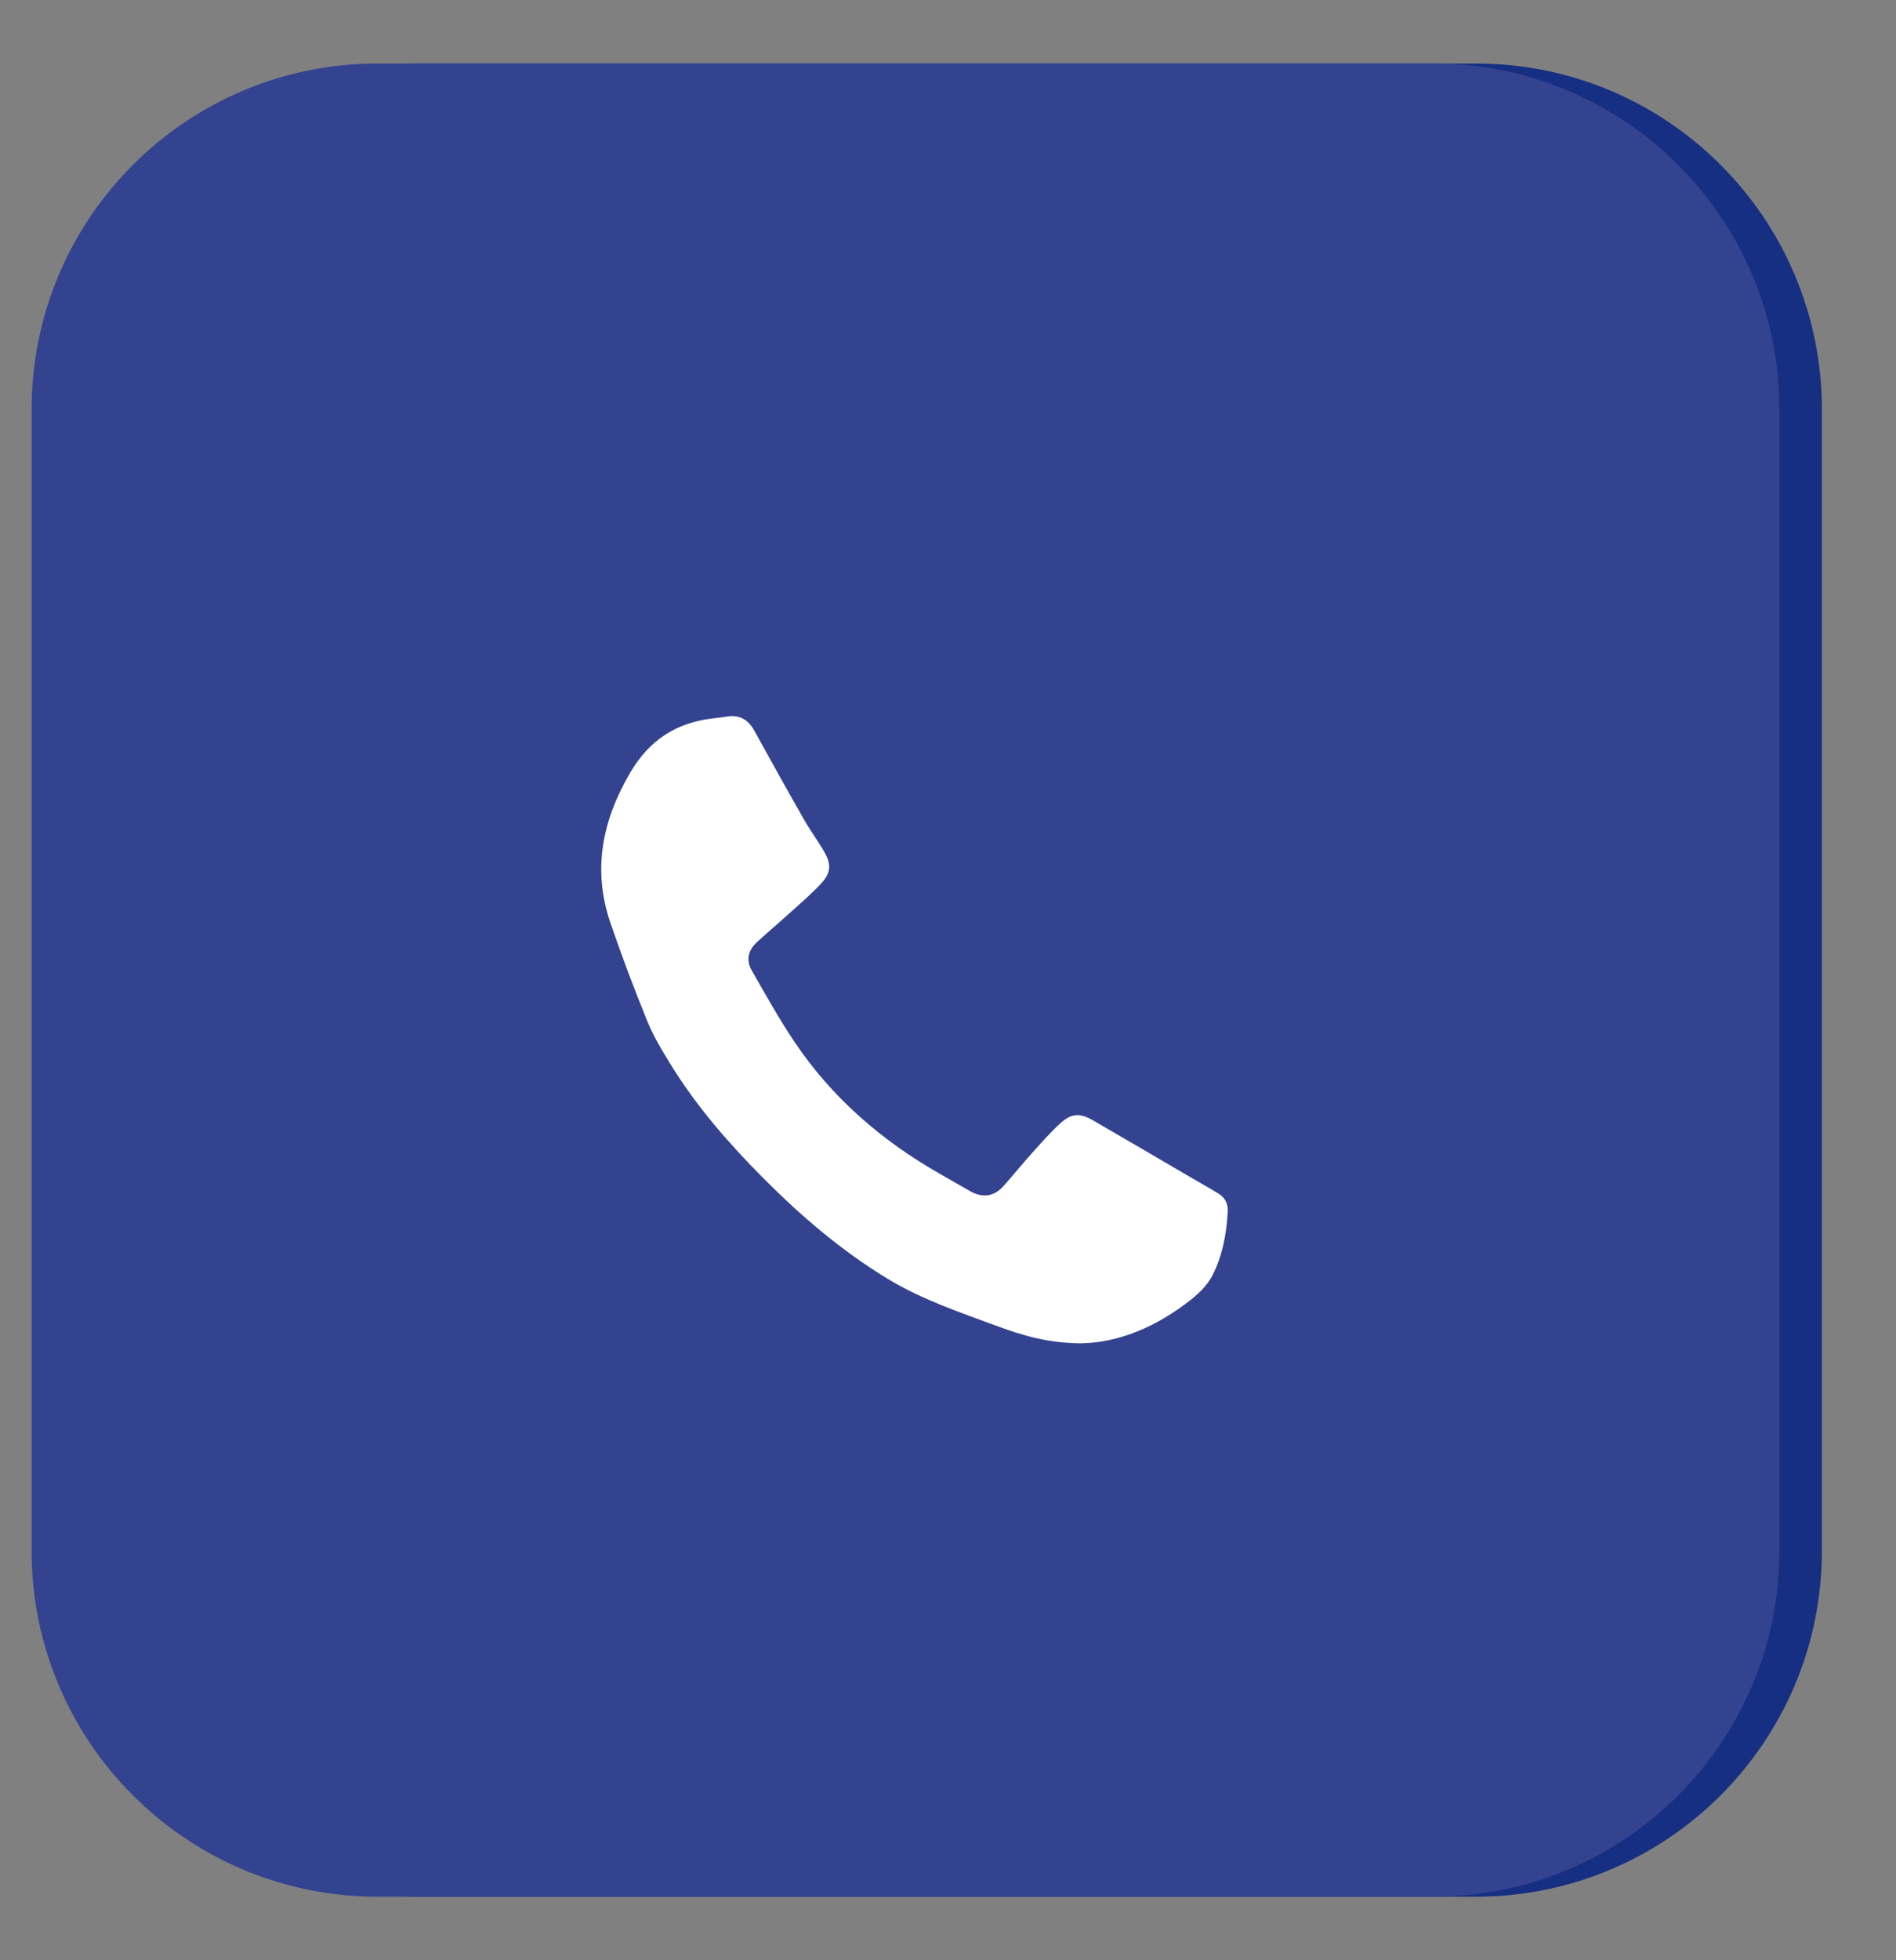
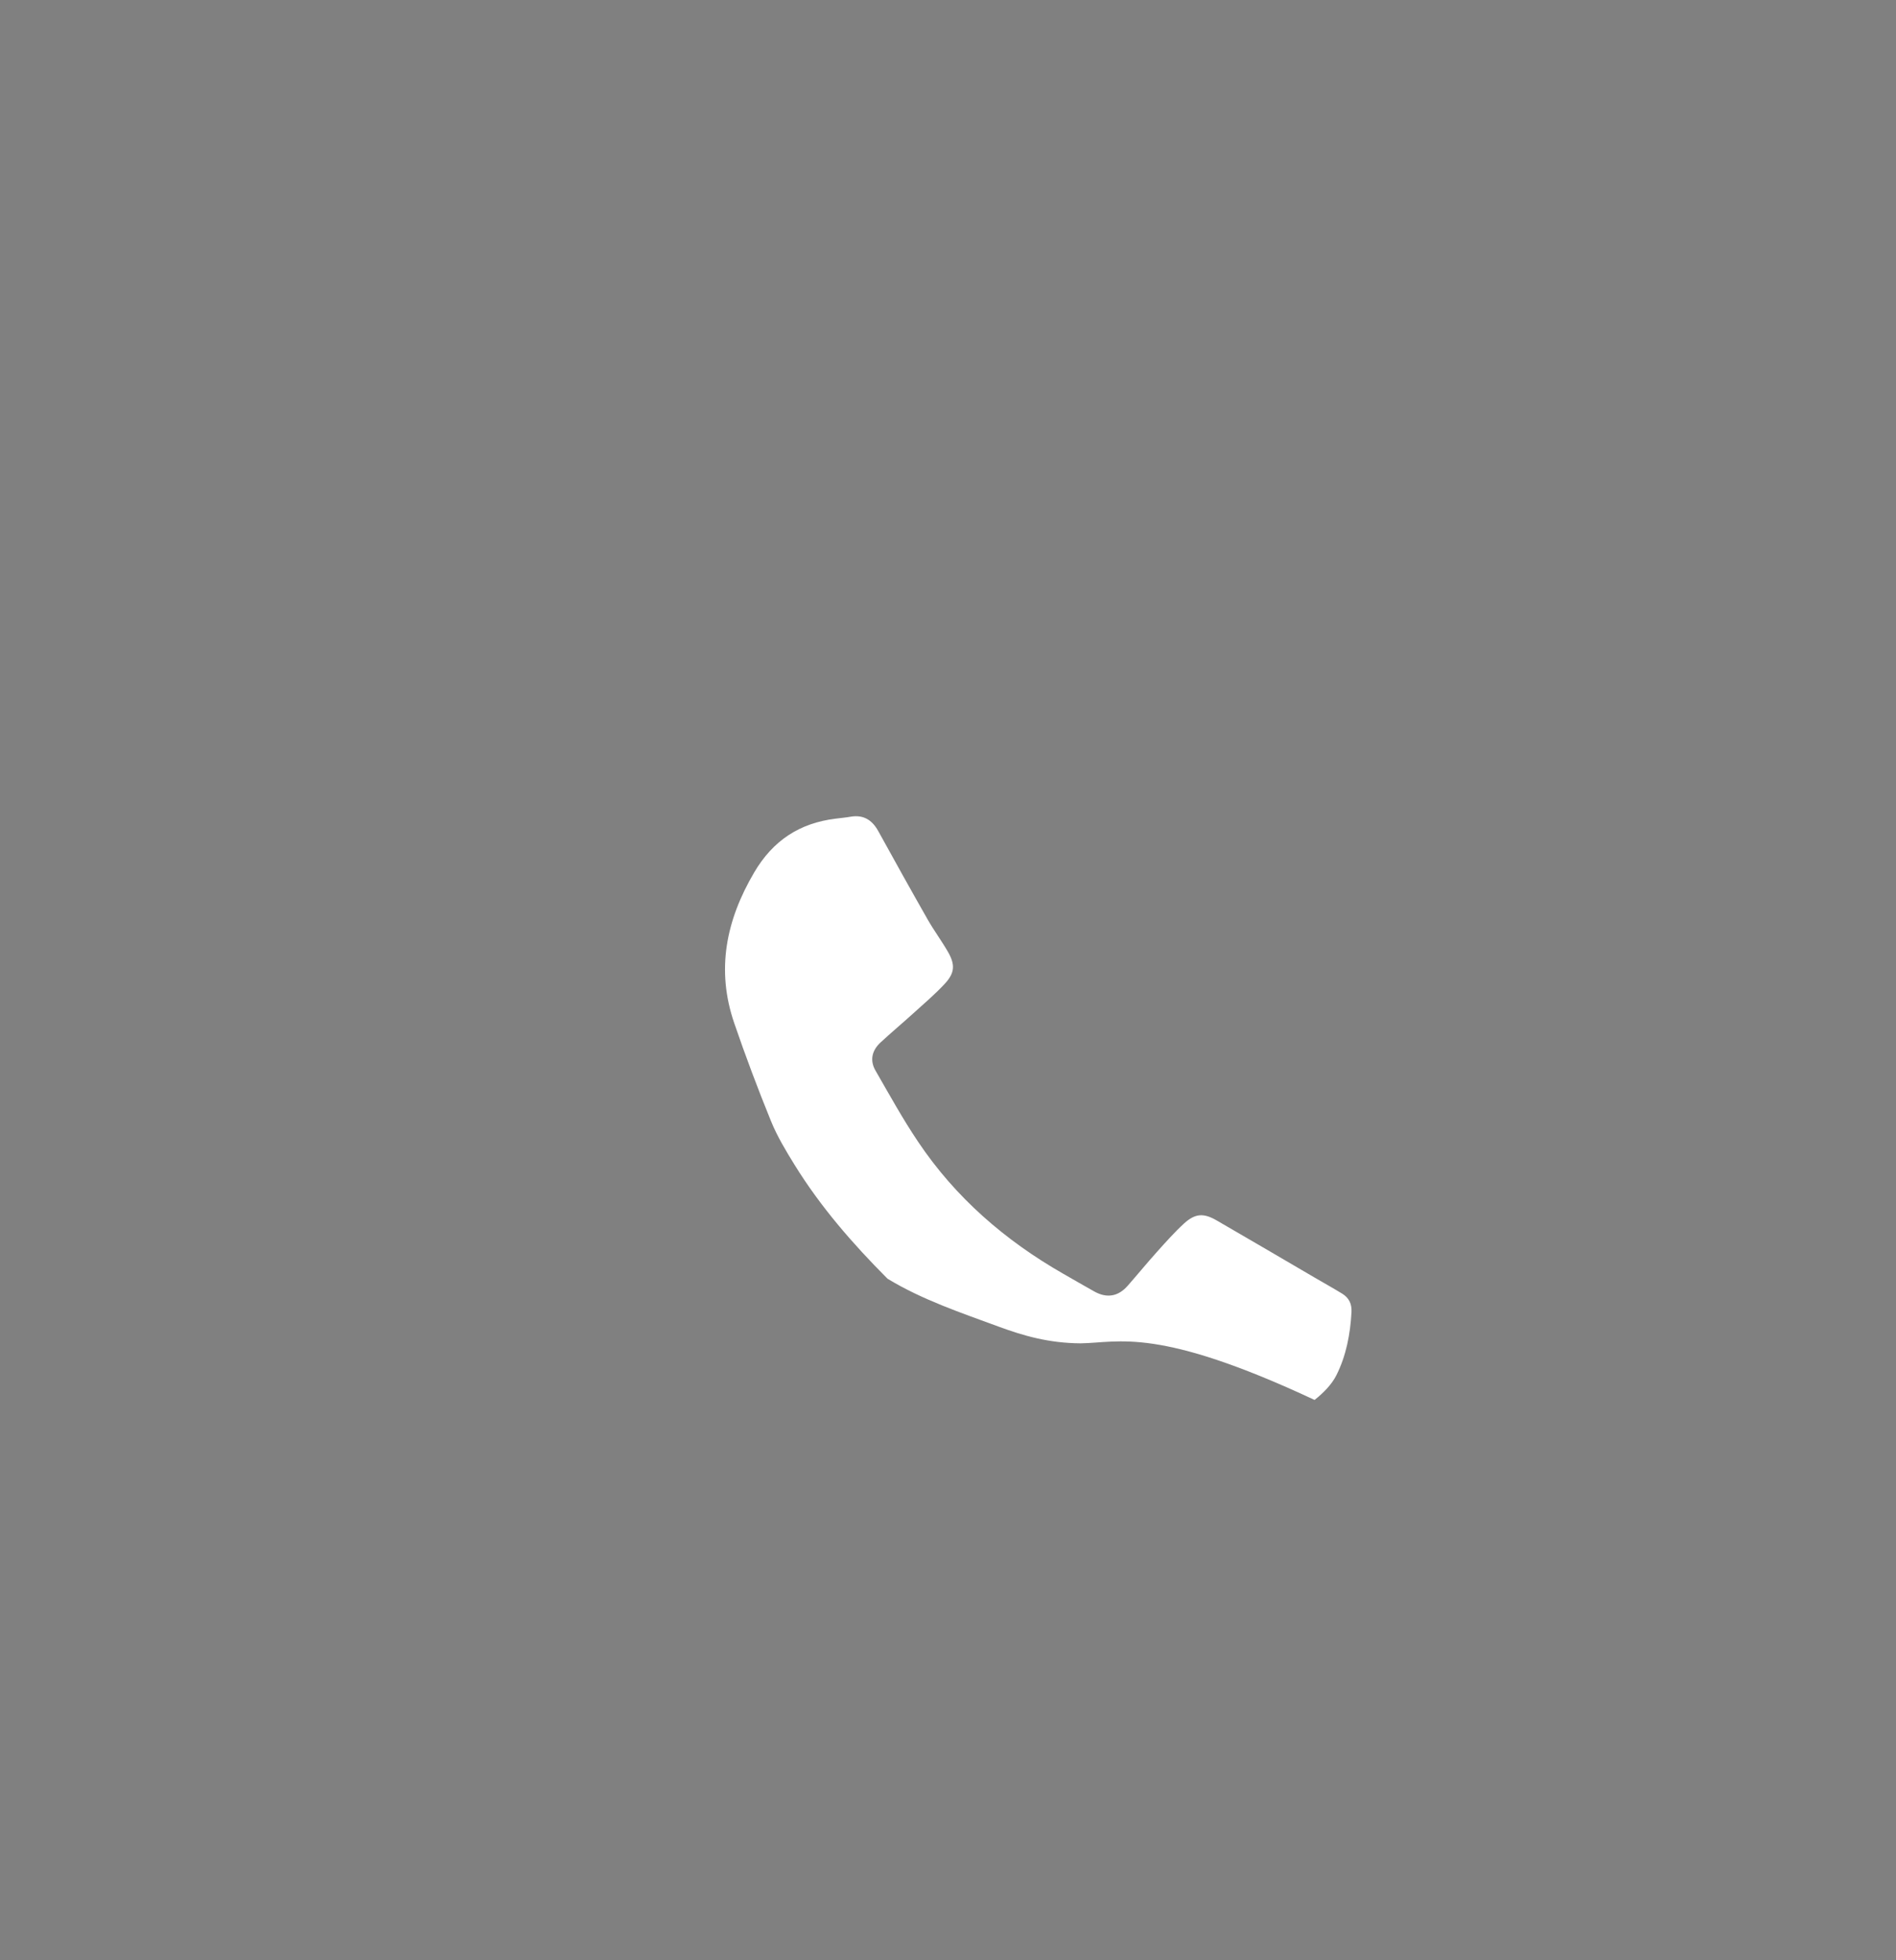
<svg xmlns="http://www.w3.org/2000/svg" version="1.1" id="Layer_1" x="0px" y="0px" width="60px" height="62px" viewBox="0 0 60 62" enable-background="new 0 0 60 62" xml:space="preserve">
  <rect x="0" y="0" width="60" height="62" fill="#808080" stroke="none" />
-   <path fill="#172F82" d="M57.655,49.045c0,6.045-4.9,10.945-10.946,10.945H13.291c-6.045,0-10.946-4.9-10.946-10.945v-36.09  c0-6.045,4.9-10.946,10.946-10.946h33.418c6.046,0,10.946,4.901,10.946,10.946V49.045z" />
-   <path fill="#334390" d="M56.311,49.045c0,6.045-4.9,10.945-10.946,10.945H11.946C5.9,59.99,1,55.09,1,49.045v-36.09  C1,6.91,5.9,2.009,11.946,2.009h33.418c6.046,0,10.946,4.901,10.946,10.946V49.045z" />
  <g>
    <path display="none" fill="#FFFFFF" d="M39.381,43.164c-7.149,0-14.299,0-21.451,0c0-7.146,0-14.293,0-21.447   c7.148,0,14.299,0,21.451,0C39.381,28.864,39.381,36.014,39.381,43.164z M33.092,40.066c1.043-0.016,2.057-0.457,2.959-1.166   c0.23-0.182,0.459-0.409,0.587-0.666c0.263-0.524,0.372-1.104,0.405-1.693c0.012-0.217-0.068-0.382-0.25-0.492   c-0.248-0.152-0.504-0.295-0.756-0.441c-0.871-0.509-1.74-1.021-2.614-1.523c-0.352-0.203-0.579-0.189-0.876,0.082   c-0.256,0.234-0.487,0.495-0.719,0.754c-0.271,0.299-0.525,0.613-0.793,0.916c-0.255,0.291-0.56,0.343-0.898,0.154   c-0.28-0.156-0.555-0.317-0.833-0.477c-1.56-0.891-2.89-2.041-3.894-3.537c-0.414-0.617-0.774-1.27-1.146-1.915   c-0.16-0.276-0.094-0.543,0.138-0.756c0.287-0.264,0.585-0.514,0.874-0.776c0.288-0.261,0.587-0.515,0.851-0.8   c0.269-0.291,0.279-0.514,0.082-0.856c-0.171-0.294-0.375-0.57-0.543-0.866c-0.448-0.786-0.887-1.577-1.324-2.369   c-0.167-0.303-0.401-0.45-0.752-0.388c-0.13,0.023-0.262,0.035-0.393,0.051c-0.969,0.119-1.683,0.584-2.188,1.444   c-0.755,1.283-1.026,2.609-0.537,4.039c0.304,0.887,0.635,1.767,0.989,2.635c0.167,0.41,0.4,0.796,0.634,1.174   c0.697,1.126,1.561,2.117,2.493,3.052c1.011,1.015,2.095,1.94,3.323,2.687c0.935,0.568,1.966,0.911,2.984,1.285   C31.564,39.863,32.243,40.061,33.092,40.066z" />
-     <path fill="#FFFFFF" d="M34.195,42.488c-1.001-0.007-1.803-0.238-2.591-0.528c-1.2-0.442-2.415-0.847-3.518-1.516   c-1.448-0.88-2.725-1.97-3.917-3.167c-1.099-1.102-2.118-2.271-2.939-3.598c-0.275-0.445-0.55-0.9-0.747-1.383   c-0.417-1.023-0.808-2.061-1.166-3.106c-0.577-1.685-0.258-3.249,0.632-4.762c0.596-1.013,1.437-1.562,2.579-1.702   c0.154-0.02,0.31-0.033,0.463-0.06c0.414-0.073,0.69,0.099,0.887,0.457c0.515,0.934,1.033,1.866,1.561,2.792   c0.199,0.349,0.44,0.673,0.641,1.021c0.233,0.403,0.221,0.667-0.096,1.009c-0.311,0.336-0.663,0.634-1.003,0.942   c-0.34,0.308-0.693,0.604-1.03,0.915c-0.273,0.251-0.351,0.565-0.163,0.891c0.438,0.76,0.862,1.53,1.351,2.256   c1.184,1.764,2.751,3.119,4.589,4.17c0.328,0.187,0.653,0.377,0.983,0.561c0.4,0.223,0.758,0.162,1.06-0.182   c0.314-0.357,0.616-0.727,0.934-1.08c0.274-0.305,0.547-0.612,0.849-0.889c0.349-0.318,0.618-0.336,1.03-0.096   c1.03,0.594,2.055,1.197,3.082,1.797c0.297,0.173,0.598,0.341,0.892,0.52c0.214,0.131,0.308,0.325,0.294,0.582   c-0.038,0.694-0.167,1.377-0.477,1.995c-0.152,0.303-0.422,0.571-0.692,0.784C36.618,41.95,35.424,42.47,34.195,42.488z" />
+     <path fill="#FFFFFF" d="M34.195,42.488c-1.001-0.007-1.803-0.238-2.591-0.528c-1.2-0.442-2.415-0.847-3.518-1.516   c-1.099-1.102-2.118-2.271-2.939-3.598c-0.275-0.445-0.55-0.9-0.747-1.383   c-0.417-1.023-0.808-2.061-1.166-3.106c-0.577-1.685-0.258-3.249,0.632-4.762c0.596-1.013,1.437-1.562,2.579-1.702   c0.154-0.02,0.31-0.033,0.463-0.06c0.414-0.073,0.69,0.099,0.887,0.457c0.515,0.934,1.033,1.866,1.561,2.792   c0.199,0.349,0.44,0.673,0.641,1.021c0.233,0.403,0.221,0.667-0.096,1.009c-0.311,0.336-0.663,0.634-1.003,0.942   c-0.34,0.308-0.693,0.604-1.03,0.915c-0.273,0.251-0.351,0.565-0.163,0.891c0.438,0.76,0.862,1.53,1.351,2.256   c1.184,1.764,2.751,3.119,4.589,4.17c0.328,0.187,0.653,0.377,0.983,0.561c0.4,0.223,0.758,0.162,1.06-0.182   c0.314-0.357,0.616-0.727,0.934-1.08c0.274-0.305,0.547-0.612,0.849-0.889c0.349-0.318,0.618-0.336,1.03-0.096   c1.03,0.594,2.055,1.197,3.082,1.797c0.297,0.173,0.598,0.341,0.892,0.52c0.214,0.131,0.308,0.325,0.294,0.582   c-0.038,0.694-0.167,1.377-0.477,1.995c-0.152,0.303-0.422,0.571-0.692,0.784C36.618,41.95,35.424,42.47,34.195,42.488z" />
  </g>
</svg>